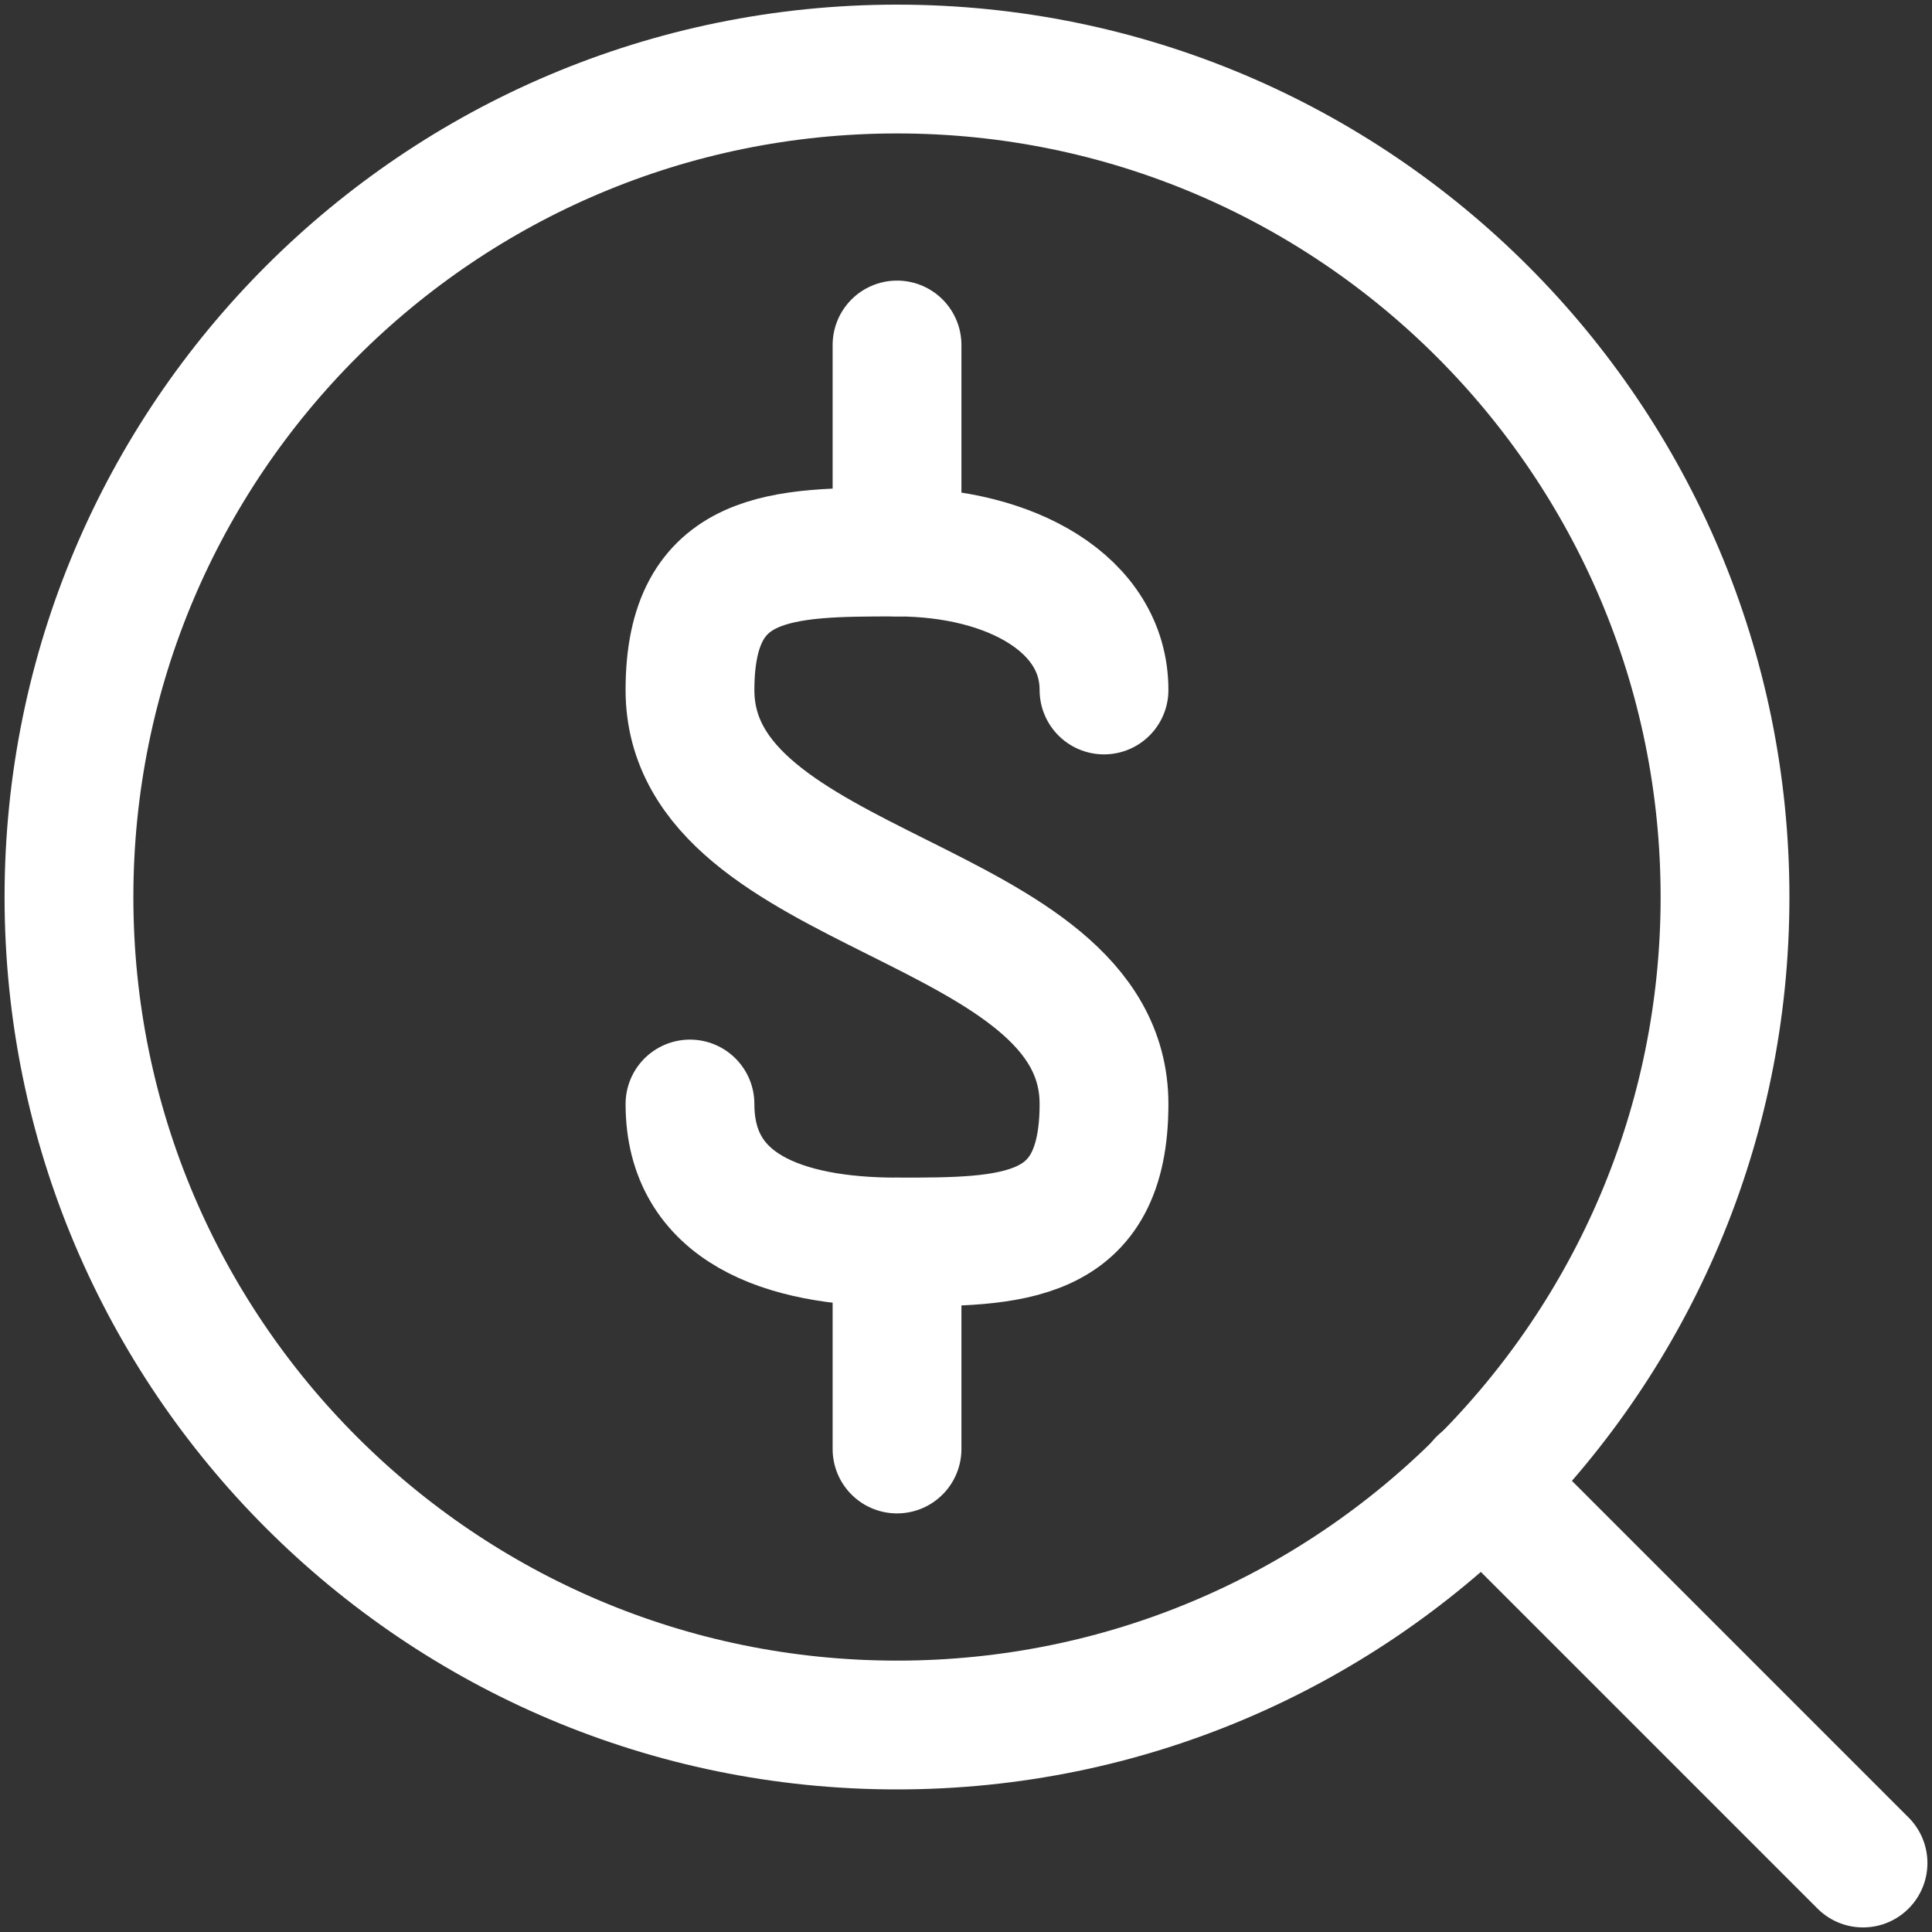
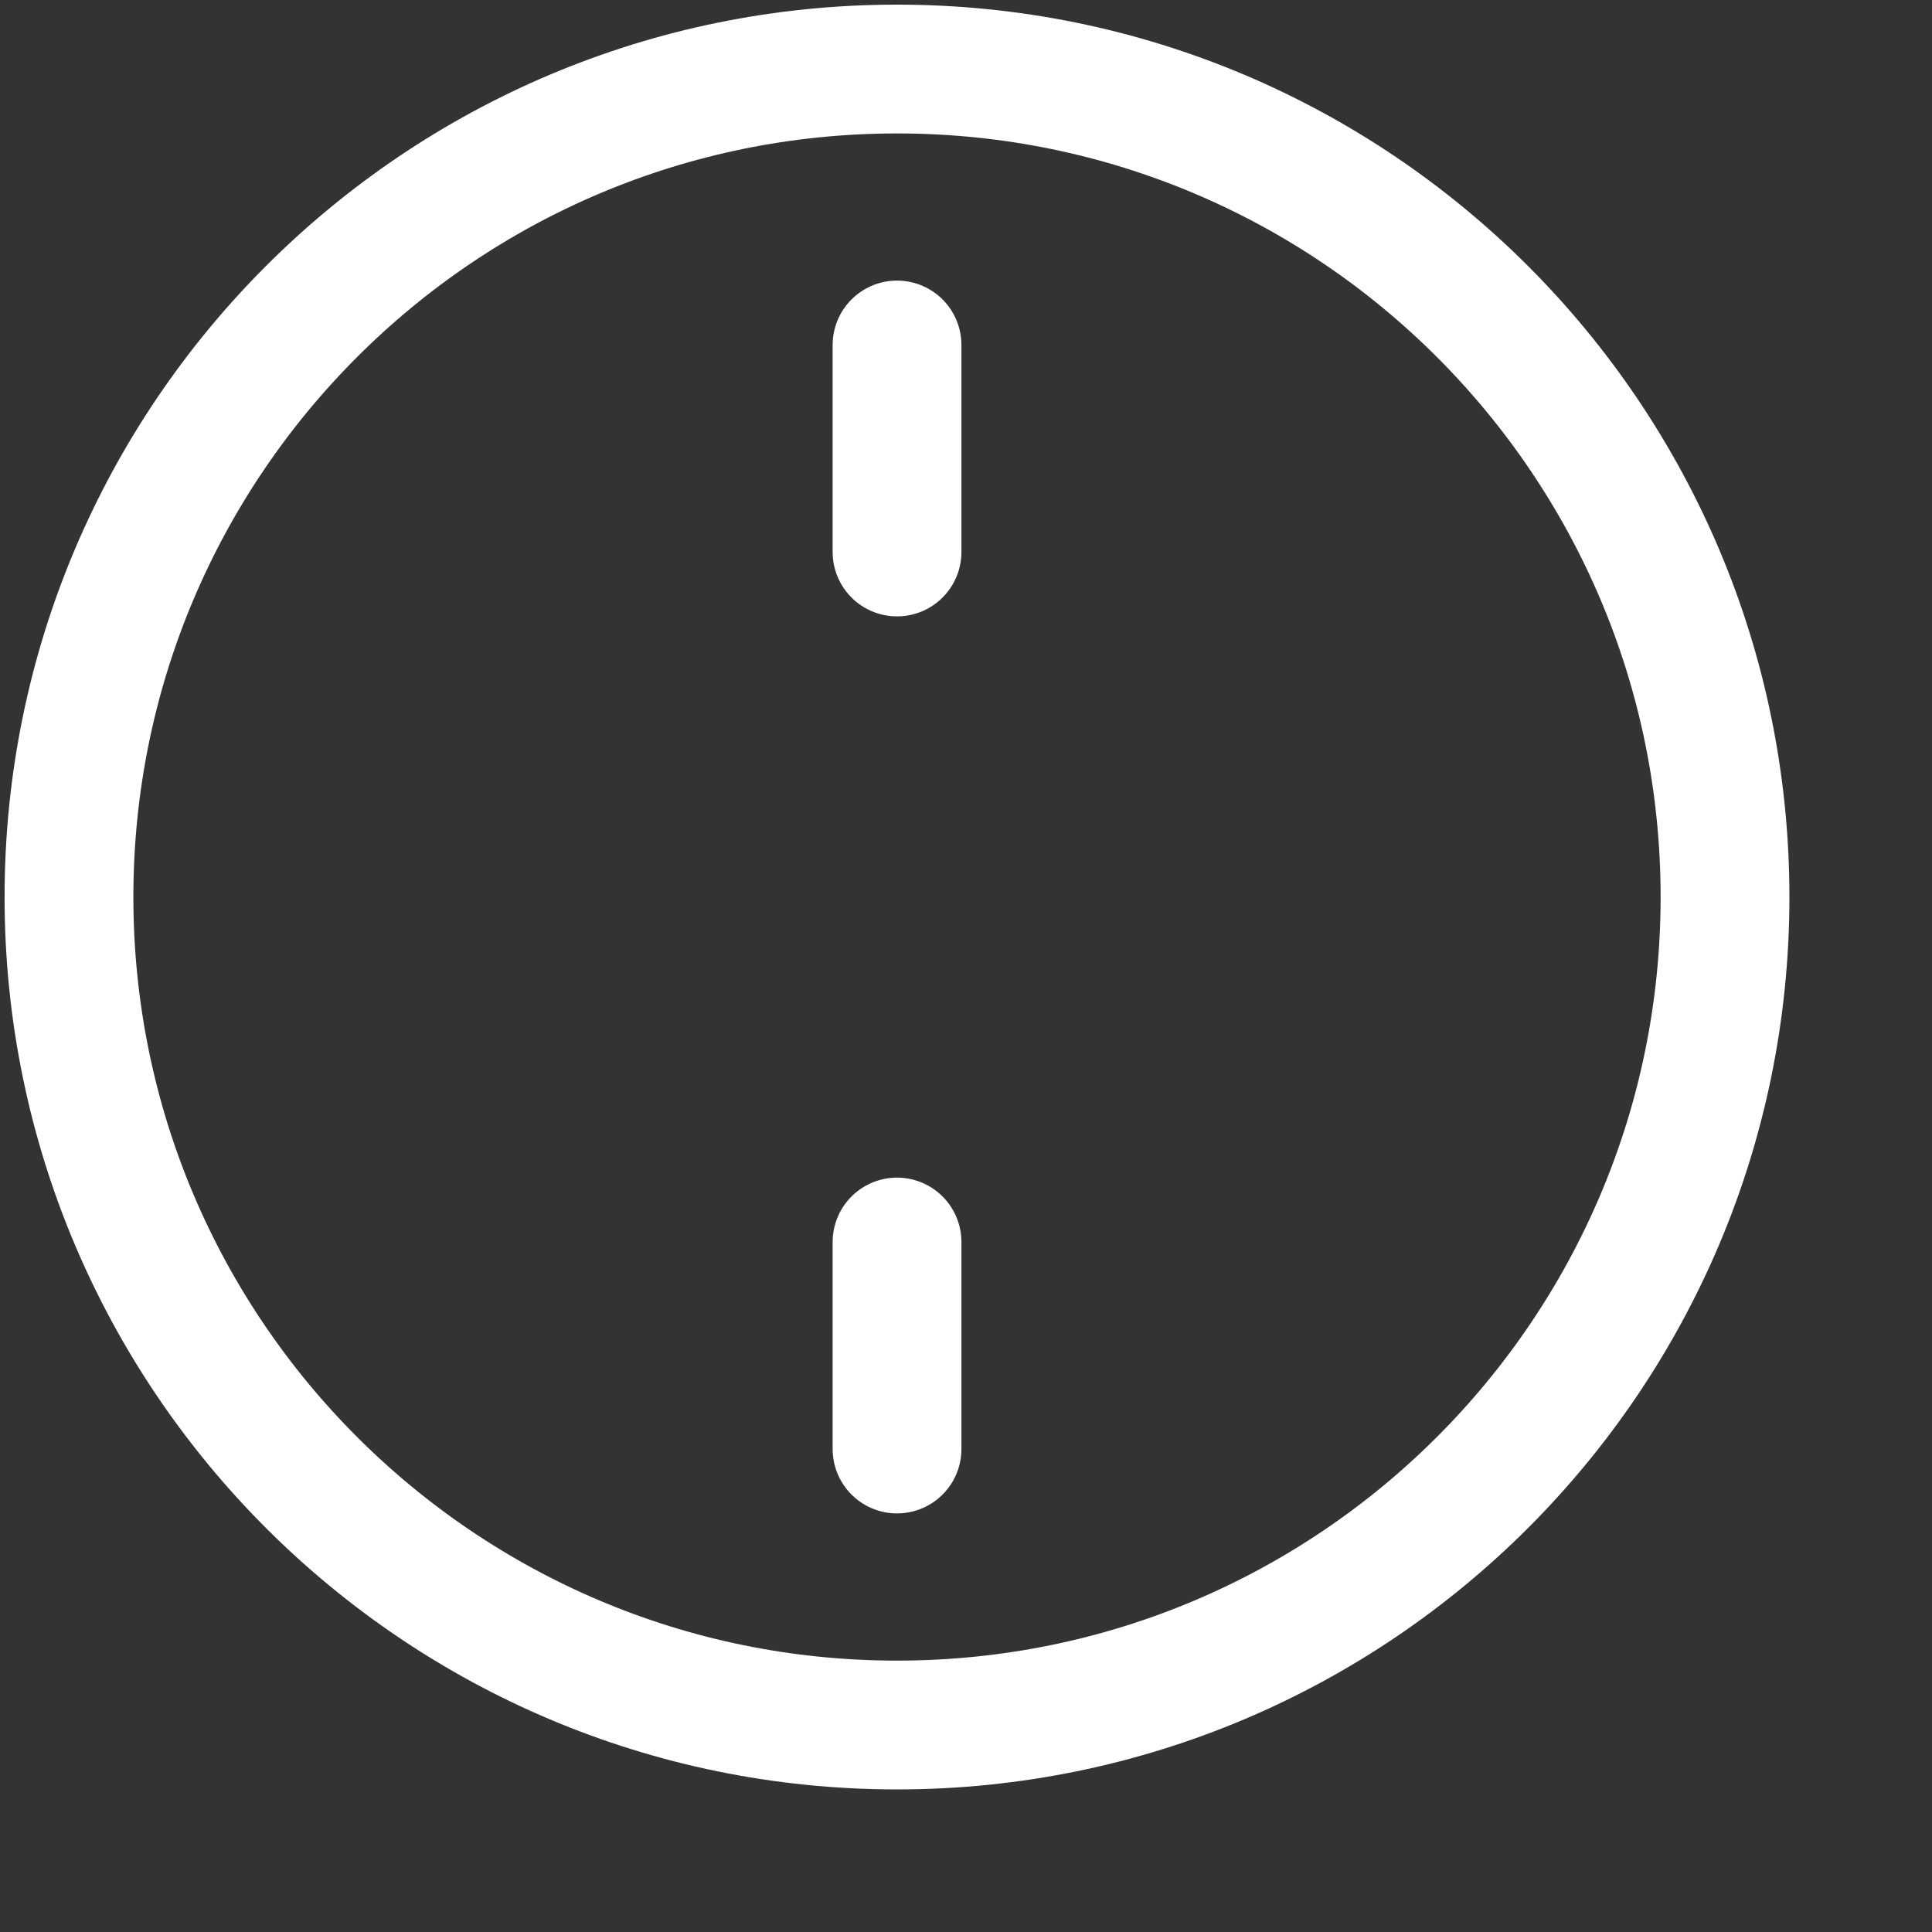
<svg xmlns="http://www.w3.org/2000/svg" width="30" height="30" viewBox="0 0 30 30" fill="none">
  <rect x="0" y="0" width="30" height="30" fill="#333333" stroke="none" />
  <g clip-path="url(#clip0_877_28)">
    <path d="M13.929 26.786C21.029 26.786 26.786 21.029 26.786 13.929C26.786 6.828 21.029 1.072 13.929 1.072C6.828 1.072 1.071 6.828 1.071 13.929C1.071 21.029 6.828 26.786 13.929 26.786Z" stroke="white" stroke-width="2" stroke-linecap="round" stroke-linejoin="round" />
-     <path d="M23.014 23.014L28.929 28.929" stroke="white" stroke-width="2" stroke-linecap="round" stroke-linejoin="round" />
    <path d="M13.929 8.571V5.357" stroke="white" stroke-width="2" stroke-linecap="round" stroke-linejoin="round" />
-     <path d="M10.714 17.143C10.714 18.75 12.15 19.286 13.928 19.286C15.707 19.286 17.143 19.286 17.143 17.143C17.143 13.929 10.714 13.929 10.714 10.714C10.714 8.572 12.15 8.572 13.928 8.572C15.707 8.572 17.143 9.386 17.143 10.714" stroke="white" stroke-width="2" stroke-linecap="round" stroke-linejoin="round" />
    <path d="M13.929 19.286V22.5" stroke="white" stroke-width="2" stroke-linecap="round" stroke-linejoin="round" />
  </g>
  <defs>
    <clipPath id="clip0_877_28">
      <rect width="30" height="30" fill="white" />
    </clipPath>
  </defs>
</svg>